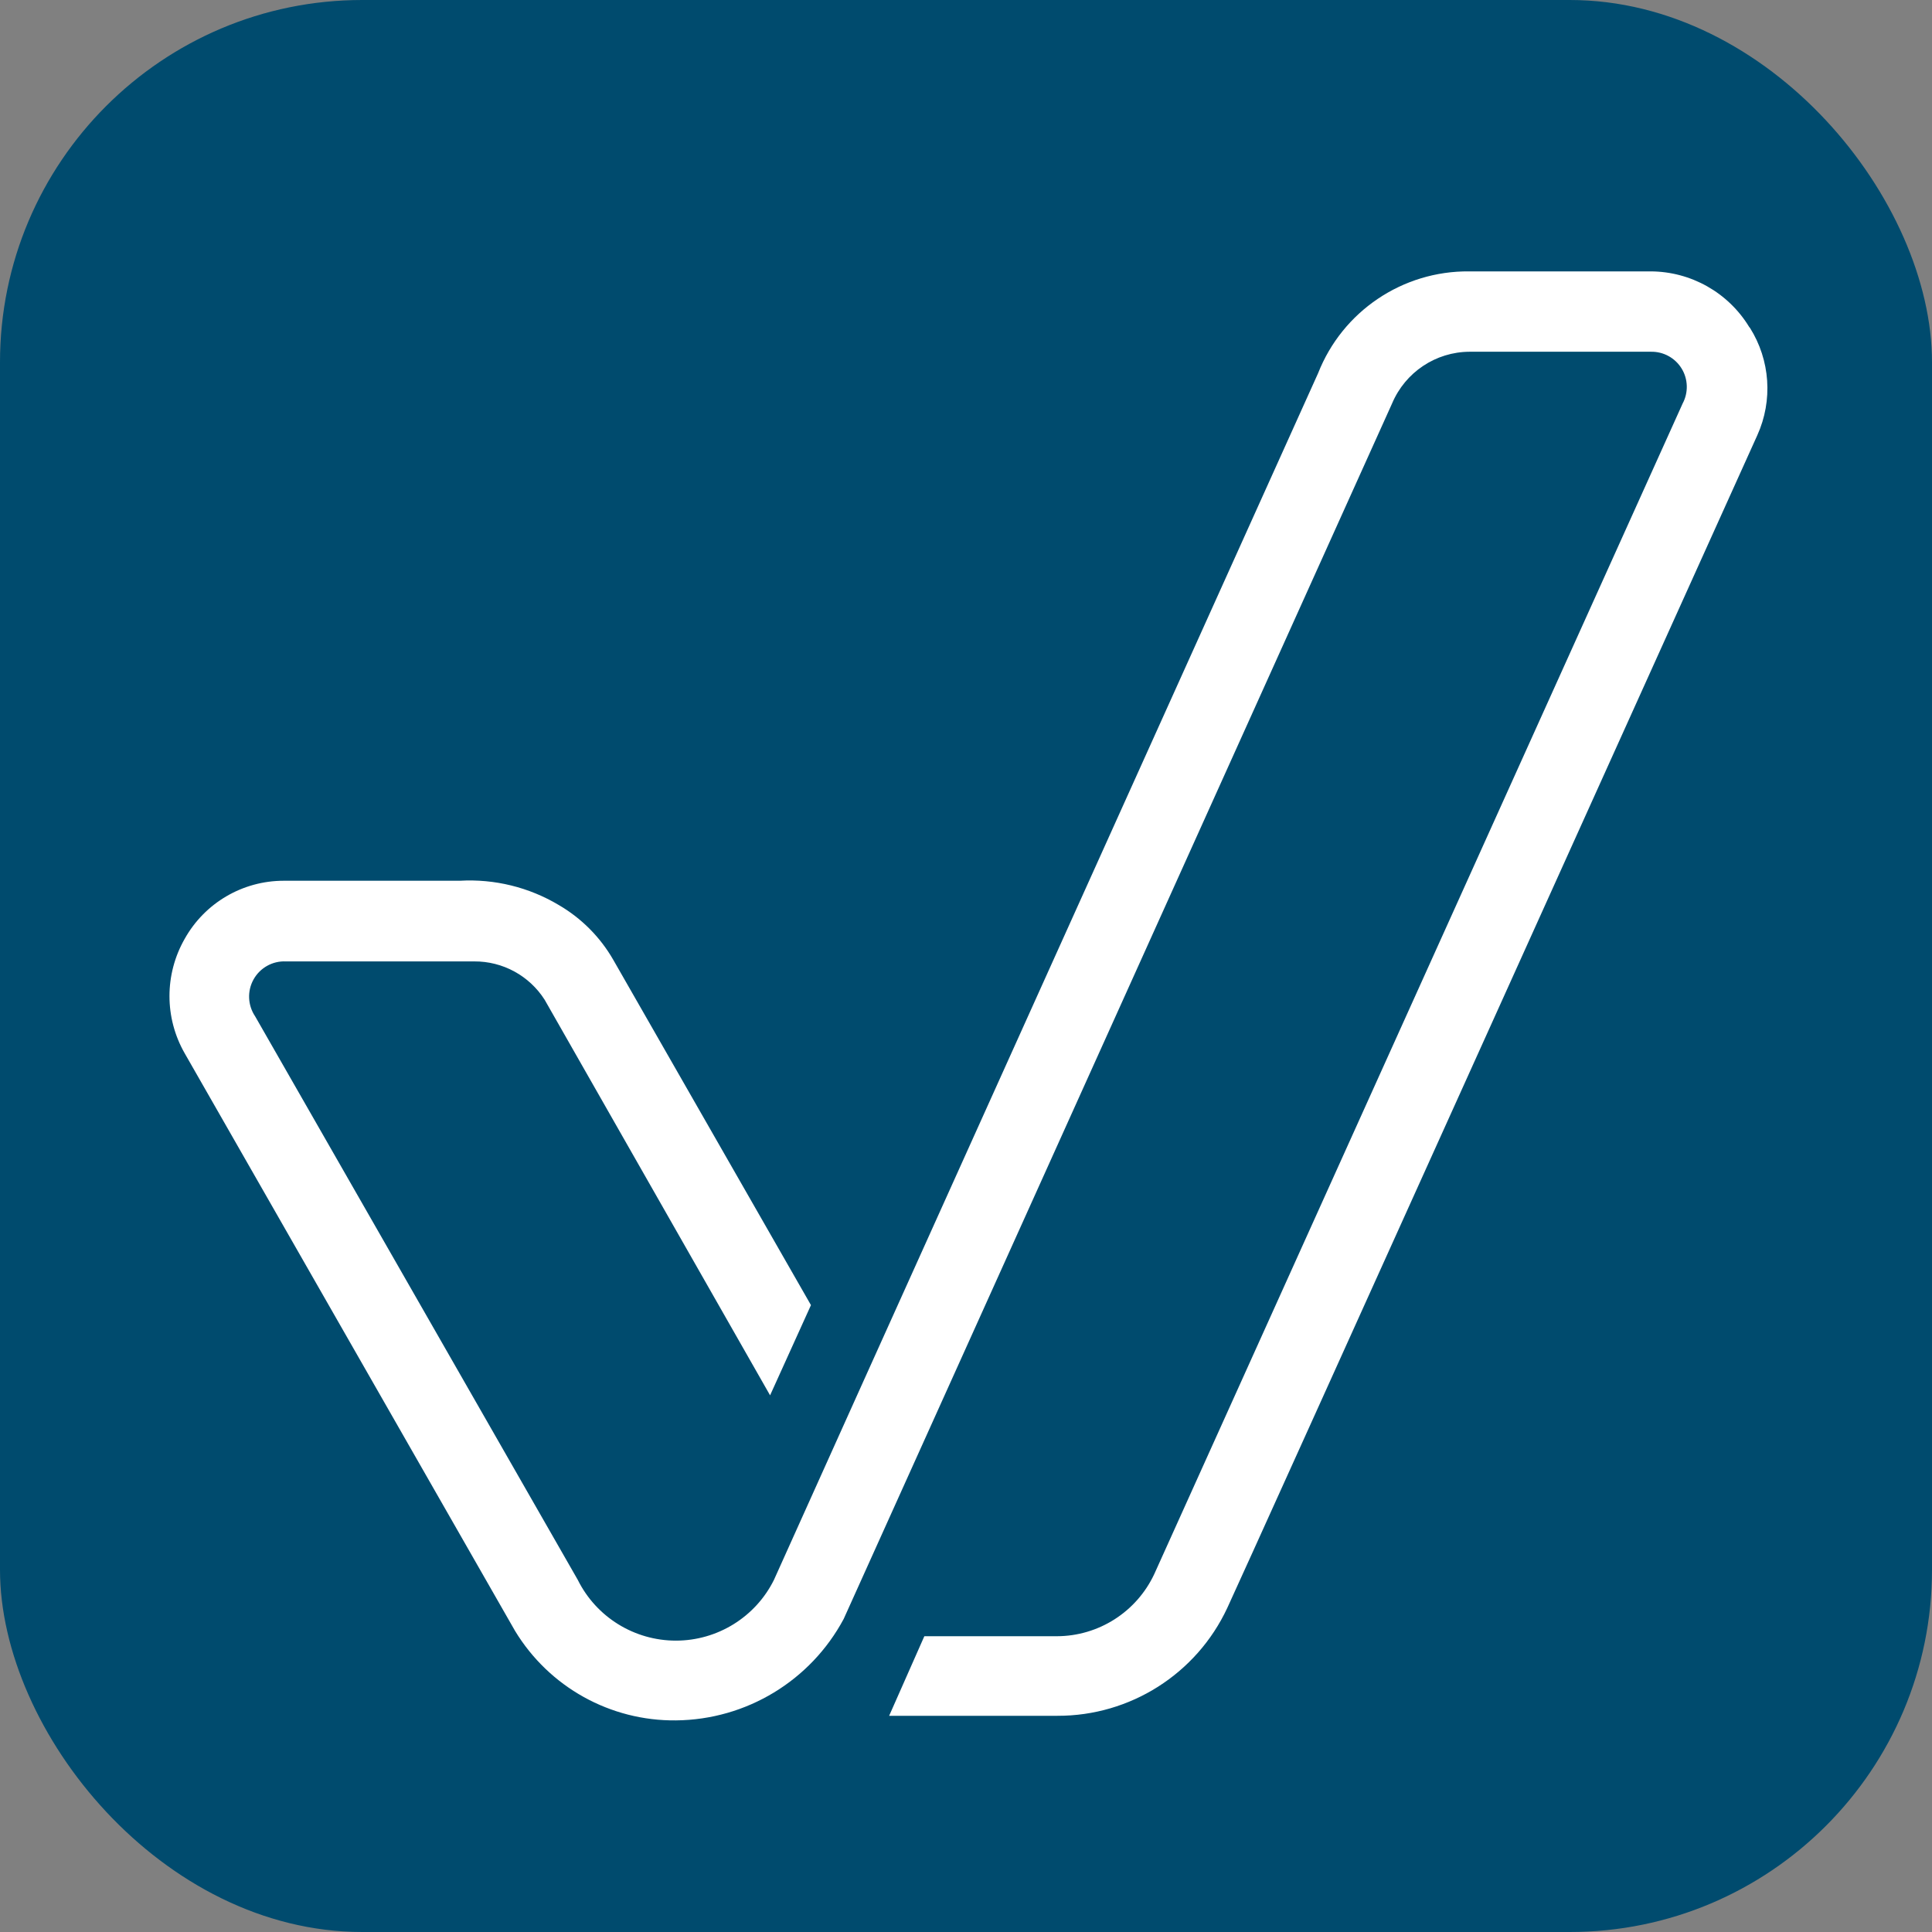
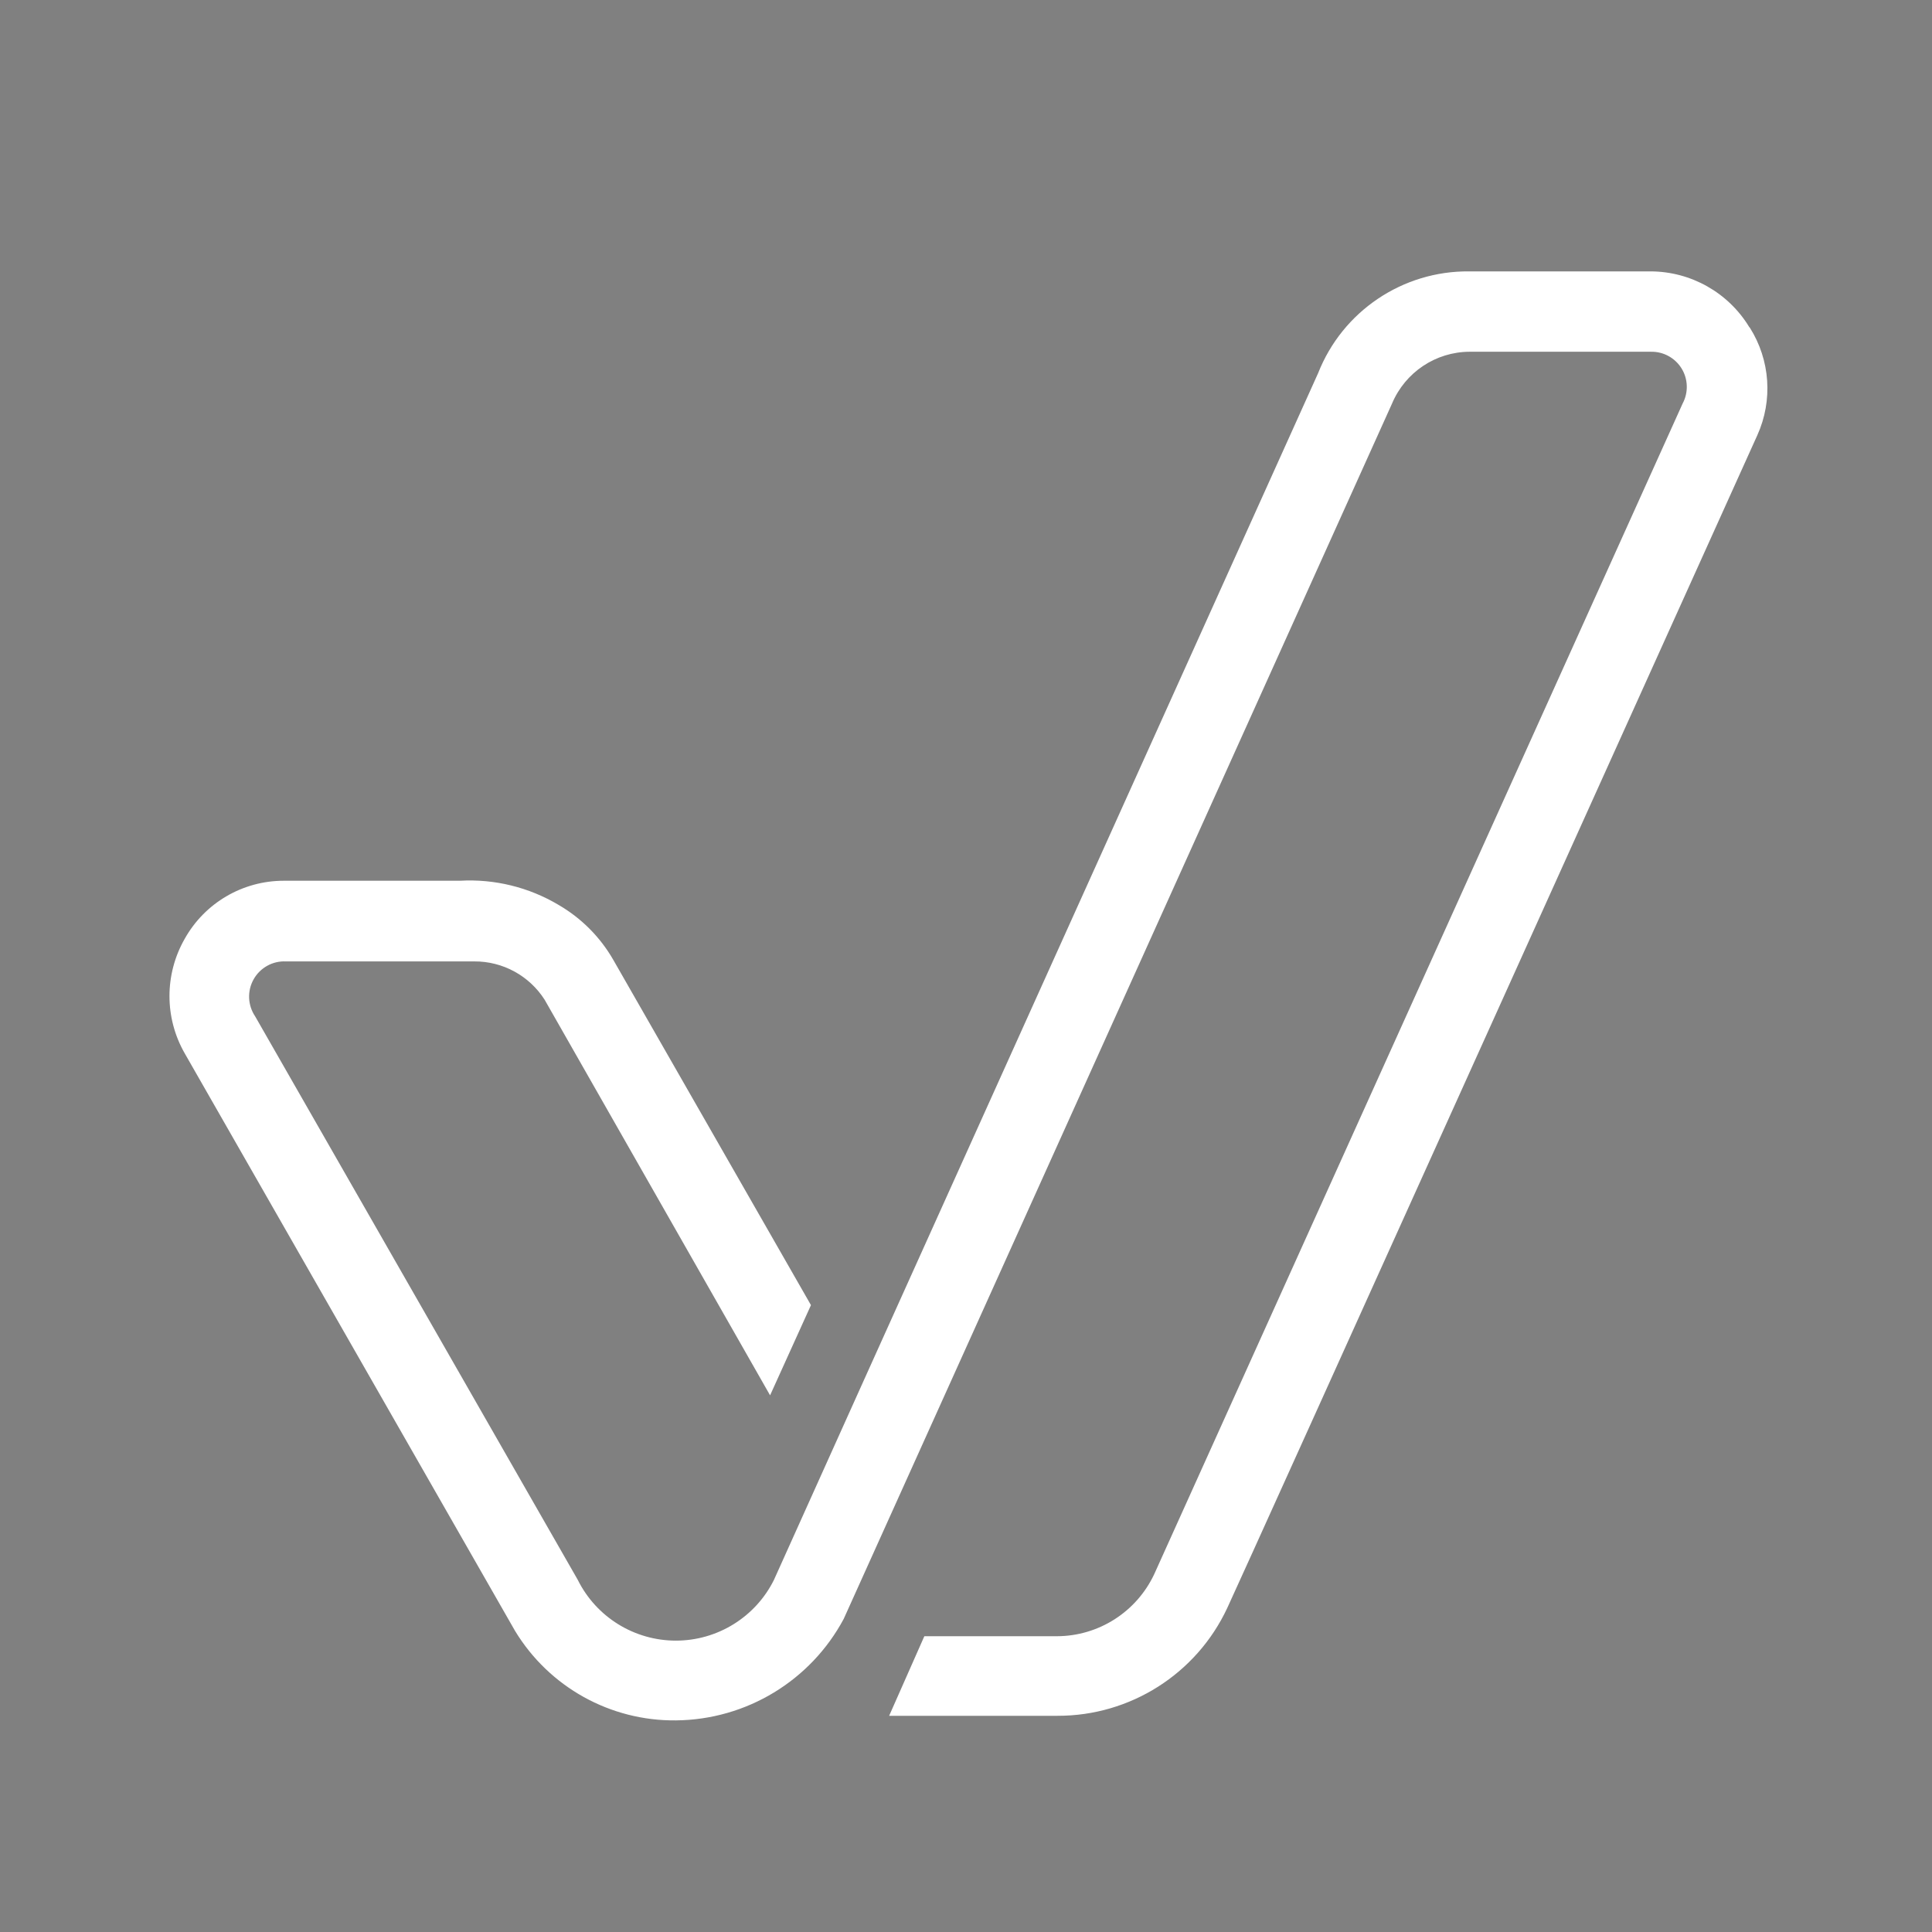
<svg xmlns="http://www.w3.org/2000/svg" width="32px" height="32px" viewBox="0 0 32 32" version="1.1">
  <rect x="0" y="0" width="32" height="32" fill="#808080" stroke="none" />
  <title>Favicon</title>
  <g id="Favicon" stroke="none" stroke-width="1" fill="none" fill-rule="evenodd">
-     <rect id="Rectangle" fill="#004B6E" x="0" y="0" width="32" height="32" rx="6" />
    <path d="M28.973,5.417 C28.626,4.846 28.007,4.497 27.339,4.495 L24.335,4.495 C23.232,4.484 22.236,5.155 21.832,6.181 C21.832,6.181 12.883,26.016 12.819,26.168 C12.513,26.784 11.883,27.174 11.195,27.174 C10.506,27.174 9.876,26.784 9.57,26.168 L4.226,16.834 C4.103,16.651 4.092,16.415 4.2,16.222 C4.307,16.03 4.514,15.914 4.734,15.924 L7.855,15.924 C8.327,15.921 8.767,16.161 9.021,16.559 L12.755,23.111 L13.432,21.617 L10.159,15.9 C9.943,15.523 9.631,15.209 9.255,14.99 C8.761,14.695 8.19,14.555 7.616,14.588 L4.699,14.588 C4.018,14.588 3.391,14.956 3.059,15.55 C2.723,16.138 2.723,16.859 3.059,17.446 L8.531,27.013 C9.096,27.944 10.109,28.507 11.197,28.495 C12.36,28.484 13.425,27.84 13.974,26.815 L23.057,6.683 C23.275,6.166 23.78,5.828 24.341,5.826 L27.345,5.826 C27.552,5.822 27.745,5.928 27.853,6.104 C27.961,6.28 27.967,6.501 27.87,6.683 L19.12,26.068 C18.827,26.697 18.197,27.1 17.504,27.101 L15.31,27.101 L14.727,28.419 L17.515,28.419 C18.72,28.422 19.817,27.725 20.327,26.634 C20.514,26.243 29.013,7.412 29.107,7.208 C29.367,6.632 29.321,5.964 28.984,5.429" id="Path" fill="#FFFFFF" fill-rule="nonzero" />
  </g>
  <script />
</svg>